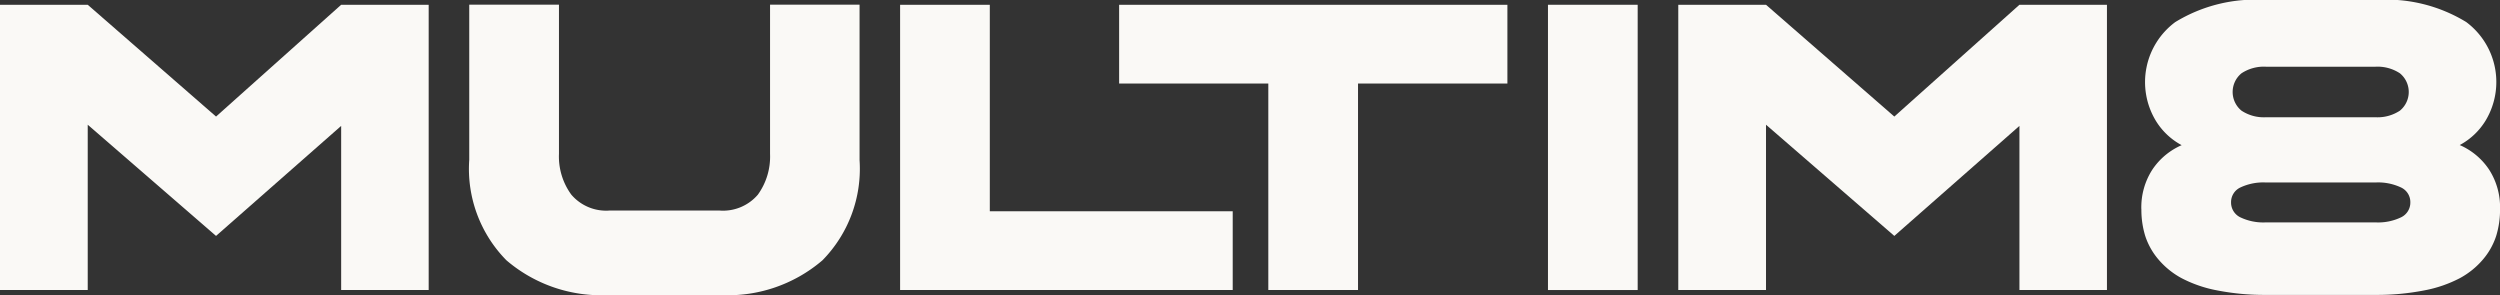
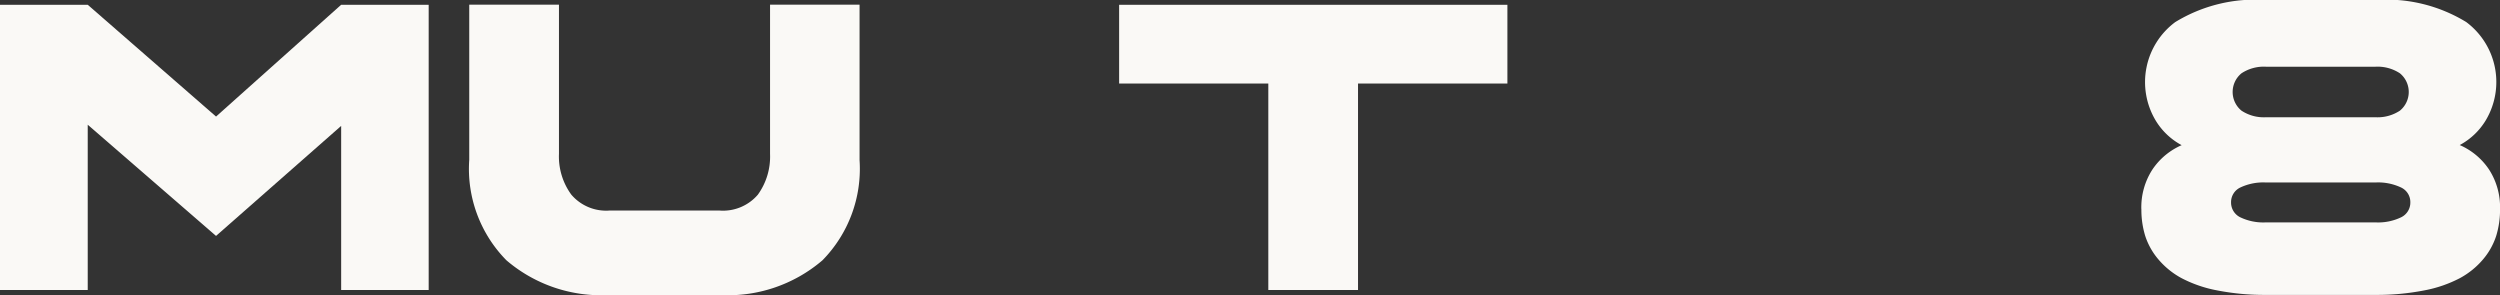
<svg xmlns="http://www.w3.org/2000/svg" id="multim8" width="119.006" height="14.043" viewBox="0 0 119.006 14.043">
  <rect x="0" y="0" width="119.006" height="14.043" fill="#333333" stroke="none" />
  <path id="Path_2455" data-name="Path 2455" d="M323.938,176.6V163.022h4.176l6.108,5.322,5.956-5.322h4.166V176.6h-4.166v-7.812l-5.956,5.237-6.108-5.293V176.6Z" transform="translate(-323.938 -162.795)" fill="#faf9f6" />
  <path id="Path_2456" data-name="Path 2456" d="M350.541,170.418v-7.4h4.271v7.1a3.076,3.076,0,0,0,.587,1.941,2.178,2.178,0,0,0,1.837.757h5.2a2.183,2.183,0,0,0,1.842-.752,3.092,3.092,0,0,0,.582-1.946v-7.1h4.261v7.4a6.212,6.212,0,0,1-1.766,4.768,6.921,6.921,0,0,1-4.92,1.652h-5.2a6.937,6.937,0,0,1-4.924-1.652,6.2,6.2,0,0,1-1.771-4.768" transform="translate(-328.204 -162.795)" fill="#faf9f6" />
-   <path id="Path_2457" data-name="Path 2457" d="M374.967,176.6V163.022h4.27v9.829H390.8v3.75Z" transform="translate(-332.12 -162.795)" fill="#faf9f6" />
  <path id="Path_2458" data-name="Path 2458" d="M387.384,166.772v-3.75h18.483v3.75h-7.111V176.6h-4.27v-9.829Z" transform="translate(-334.111 -162.795)" fill="#faf9f6" />
-   <rect id="Rectangle_589" data-name="Rectangle 589" width="4.27" height="13.579" transform="translate(73.687 0.227)" fill="#faf9f6" />
-   <path id="Path_2459" data-name="Path 2459" d="M419.084,176.6V163.022h4.176l6.108,5.322,5.956-5.322h4.166V176.6h-4.166v-7.812l-5.956,5.237-6.108-5.293V176.6Z" transform="translate(-339.194 -162.795)" fill="#faf9f6" />
  <path id="Path_2460" data-name="Path 2460" d="M445.337,172.711a3.306,3.306,0,0,1,.519-1.877,3.22,3.22,0,0,1,1.4-1.172,3.22,3.22,0,0,1-1.24-1.179,3.558,3.558,0,0,1,.933-4.678,7.293,7.293,0,0,1,4.323-1.053h5.2A7.293,7.293,0,0,1,460.8,163.8a3.558,3.558,0,0,1,.933,4.678,3.225,3.225,0,0,1-1.24,1.179,3.22,3.22,0,0,1,1.4,1.172,3.306,3.306,0,0,1,.519,1.877,4.238,4.238,0,0,1-.183,1.274,3.291,3.291,0,0,1-.622,1.114,3.828,3.828,0,0,1-1.11.9,6.067,6.067,0,0,1-1.7.583,11.7,11.7,0,0,1-2.346.213H451.3a11.7,11.7,0,0,1-2.346-.213,6.057,6.057,0,0,1-1.7-.583,3.816,3.816,0,0,1-1.11-.9,3.281,3.281,0,0,1-.623-1.114,4.237,4.237,0,0,1-.182-1.274m4.7-1.024a.767.767,0,0,0-.431.7.778.778,0,0,0,.431.71,2.53,2.53,0,0,0,1.236.246h5.2a2.532,2.532,0,0,0,1.236-.246.778.778,0,0,0,.431-.71.767.767,0,0,0-.431-.7,2.555,2.555,0,0,0-1.236-.243h-5.2a2.553,2.553,0,0,0-1.236.243m.066-5.441a1.149,1.149,0,0,0,0,1.779,1.928,1.928,0,0,0,1.17.313h5.2a1.93,1.93,0,0,0,1.17-.313,1.15,1.15,0,0,0,0-1.779,1.93,1.93,0,0,0-1.17-.313h-5.2a1.928,1.928,0,0,0-1.17.313" transform="translate(-343.404 -162.752)" fill="#faf9f6" />
</svg>